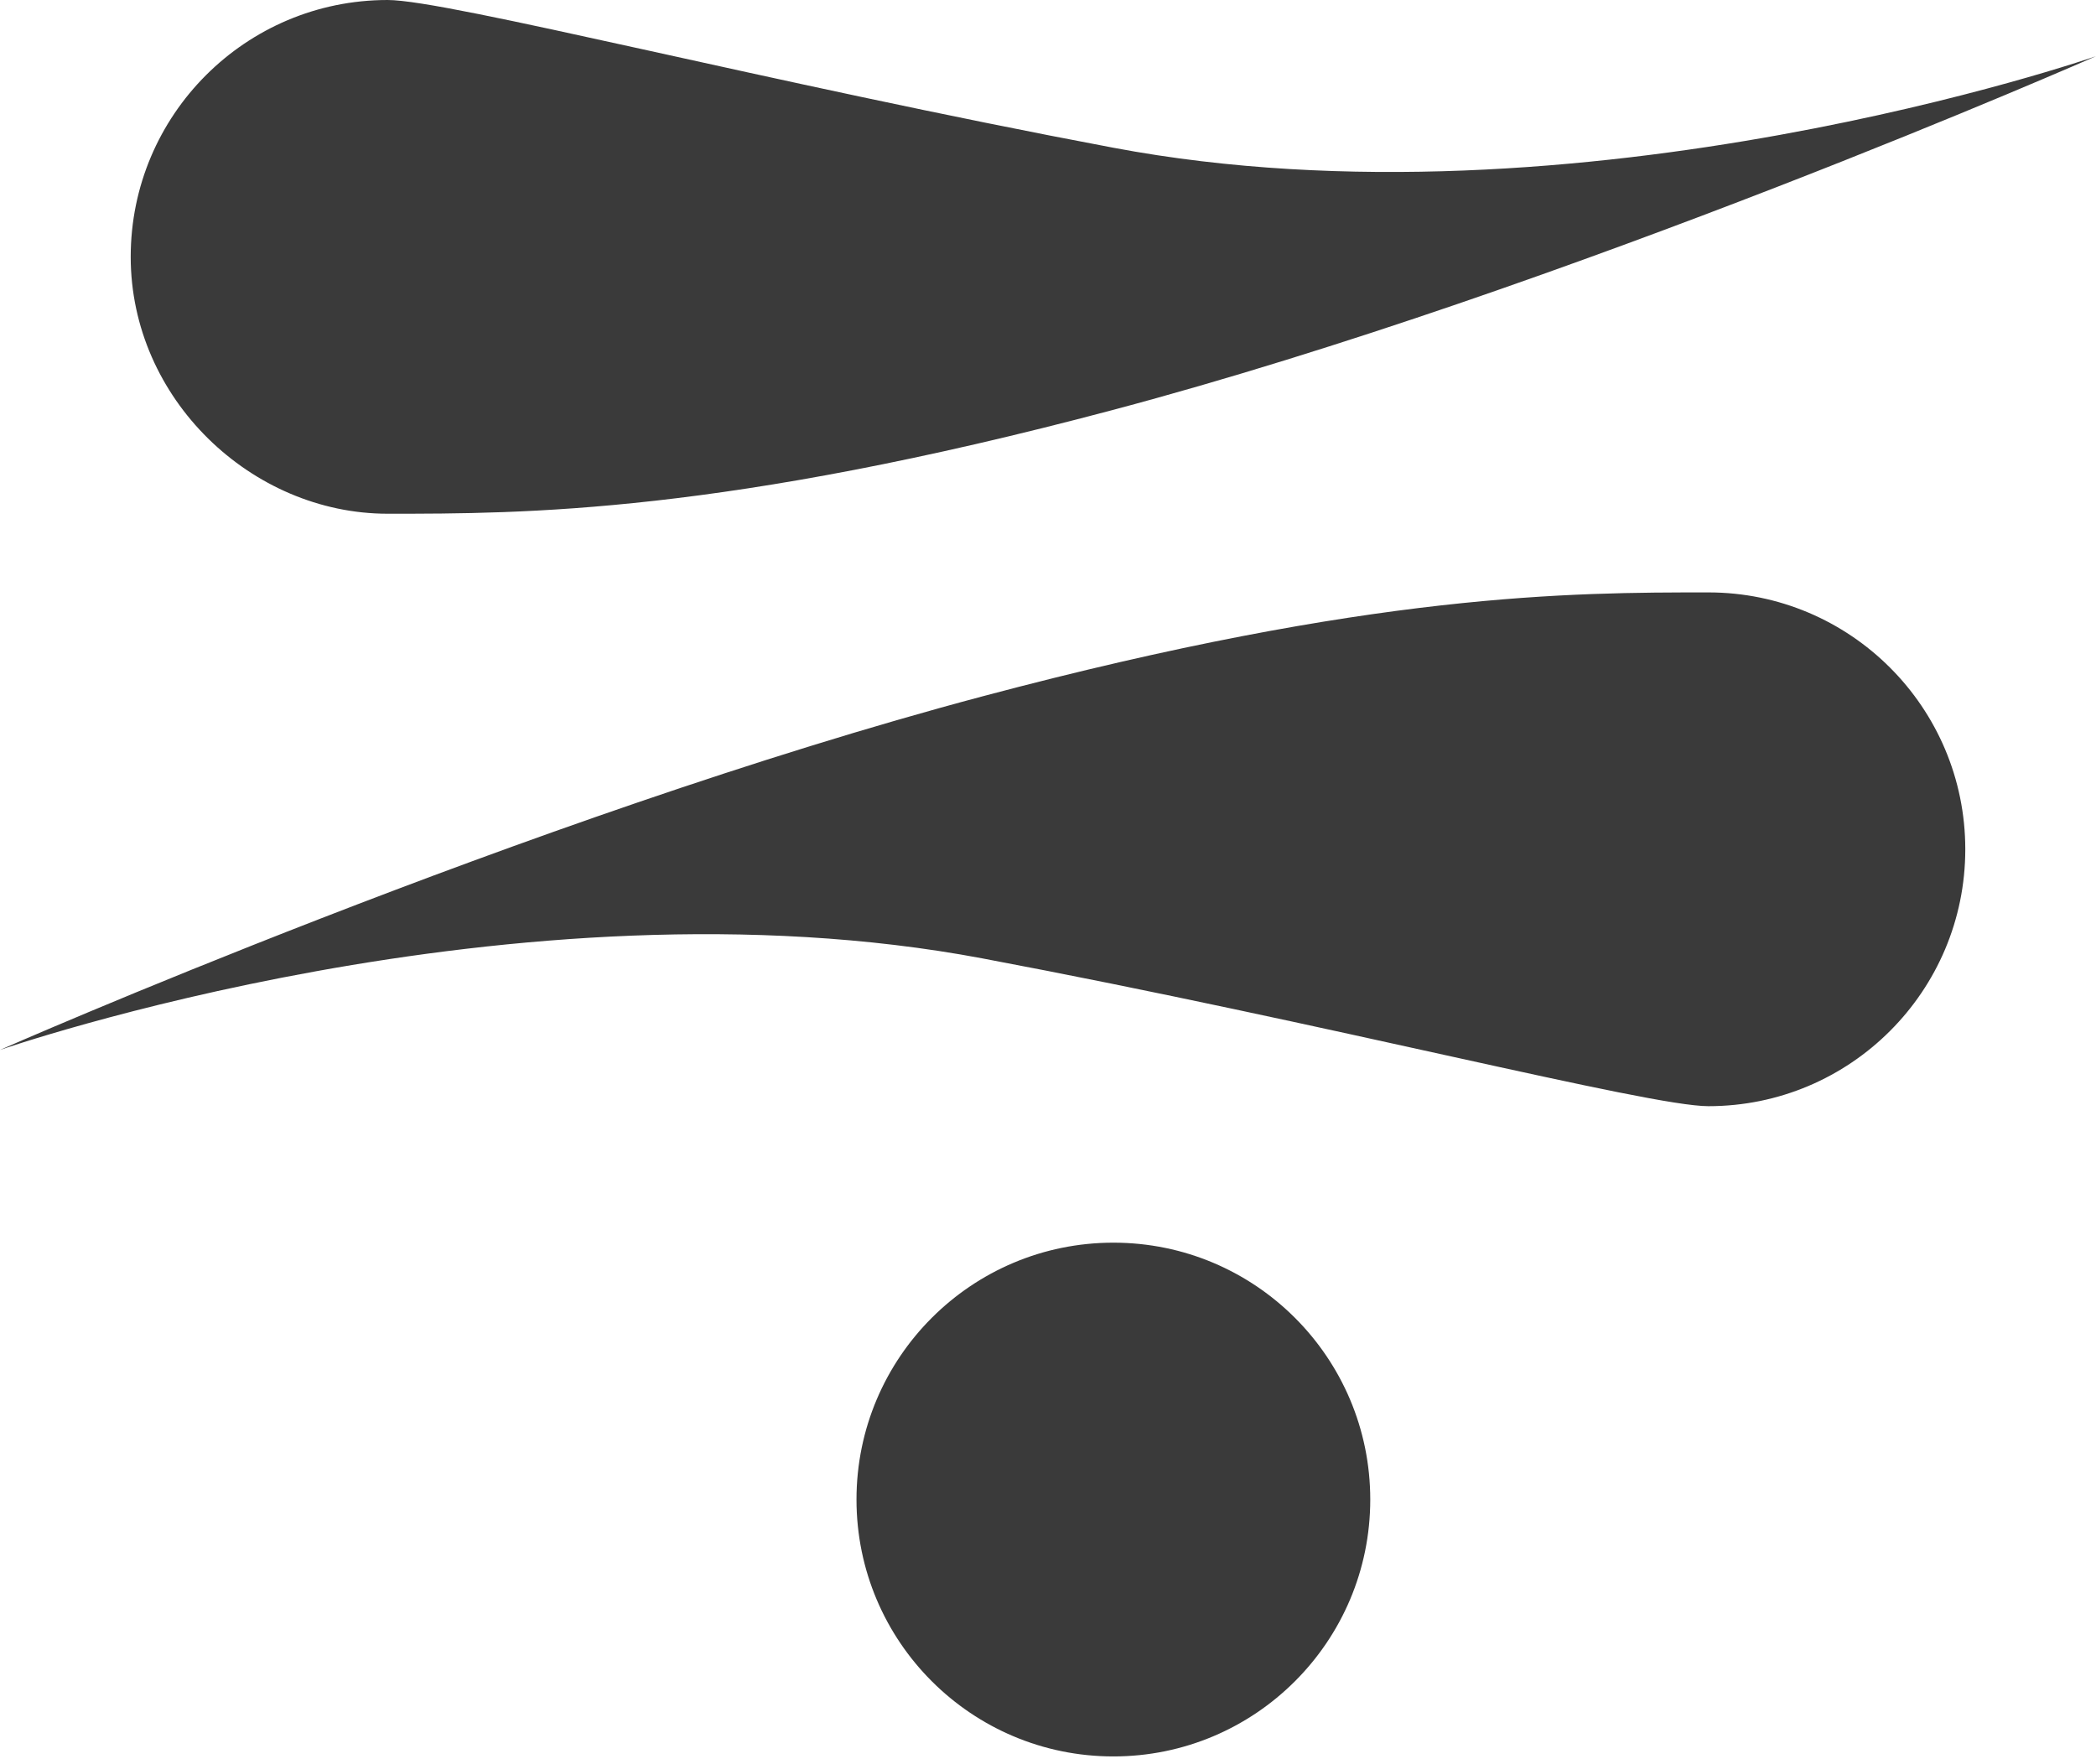
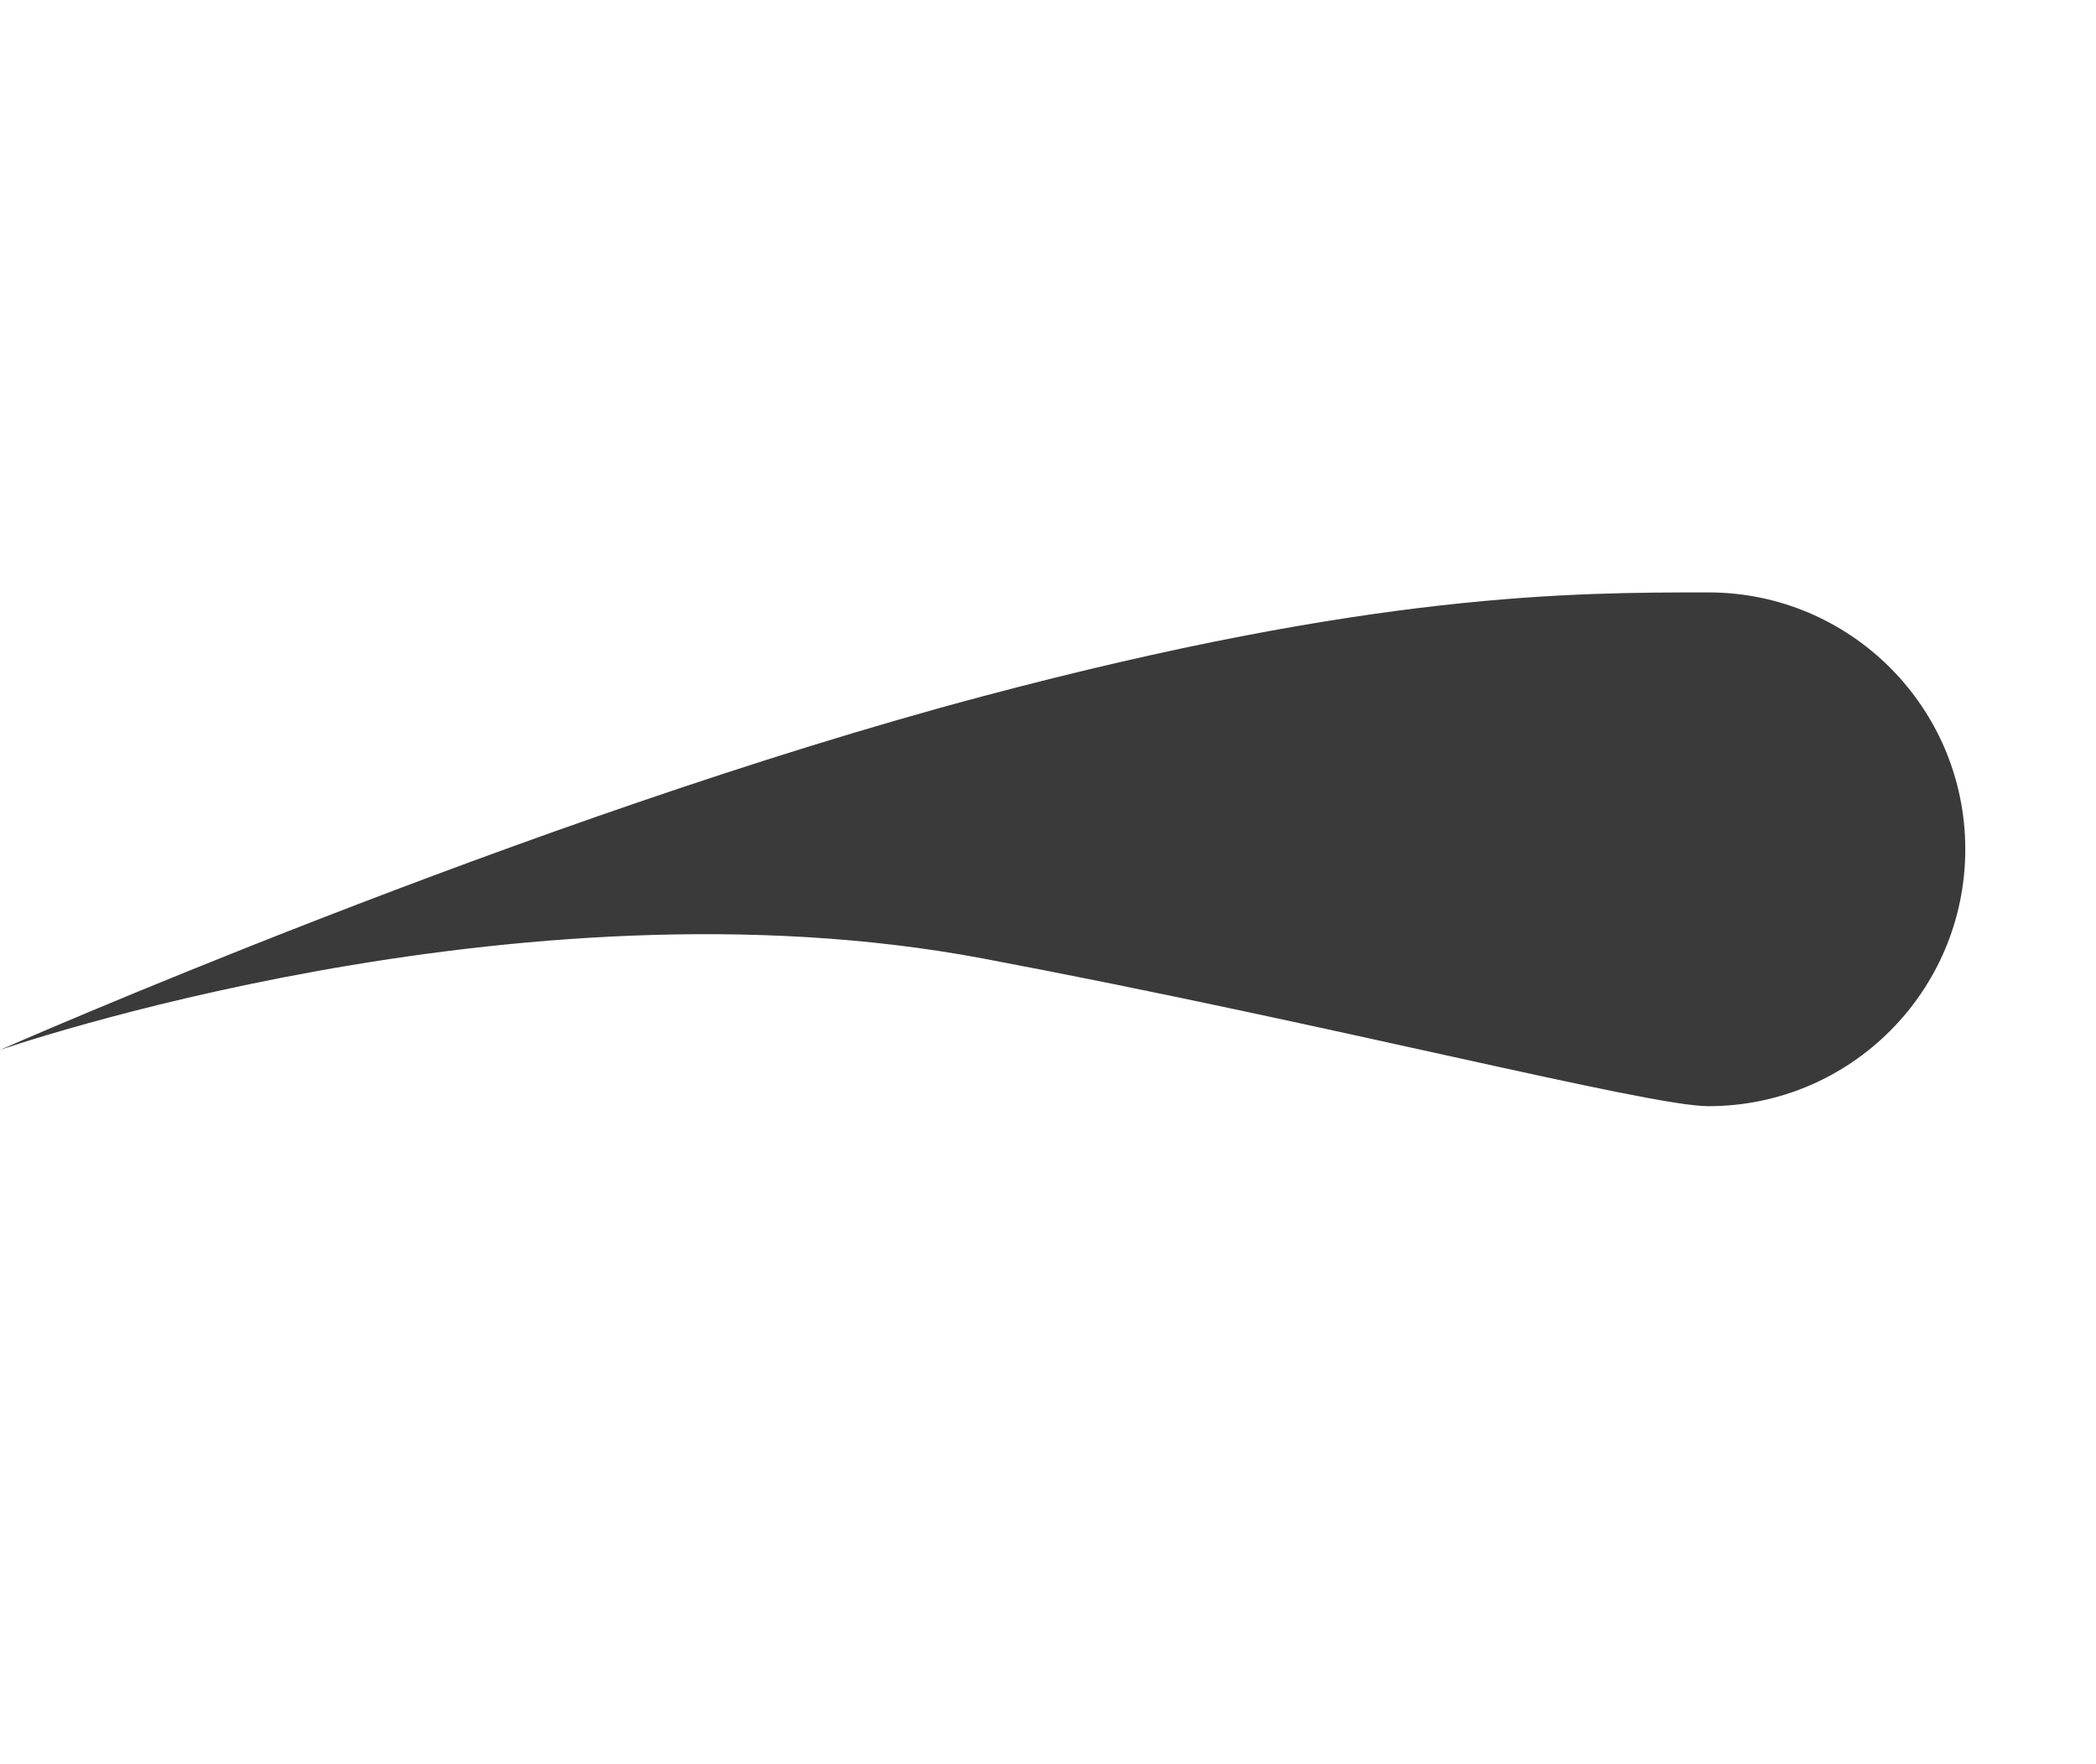
<svg xmlns="http://www.w3.org/2000/svg" id="Layer_1" viewBox="0 0 512 430.92">
  <defs>
    <style>.cls-1{fill:#3a3a3a;stroke-width:0px;}</style>
  </defs>
-   <path class="cls-1" d="M512,13.73s-129.09,56.88-240.03,86.38c-95.45,25.38-144.03,25.38-177.29,25.38s-62.75-28.09-62.75-62.75S60.03,0,94.68,0c14.76,0,92.69,20.16,177.29,36.09,113.97,21.47,240.03-22.36,240.03-22.36Z" />
  <path class="cls-1" d="M0,256.47s129.09-56.88,240.03-86.38c95.45-25.38,144.03-25.38,177.29-25.38,34.65,0,62.75,28.09,62.75,62.75,0,34.65-28.09,62.75-62.75,62.75-14.76,0-92.69-20.16-177.29-36.09C126.06,212.64,0,256.47,0,256.47Z" />
-   <circle class="cls-1" cx="271.97" cy="366.3" r="62.75" />
</svg>